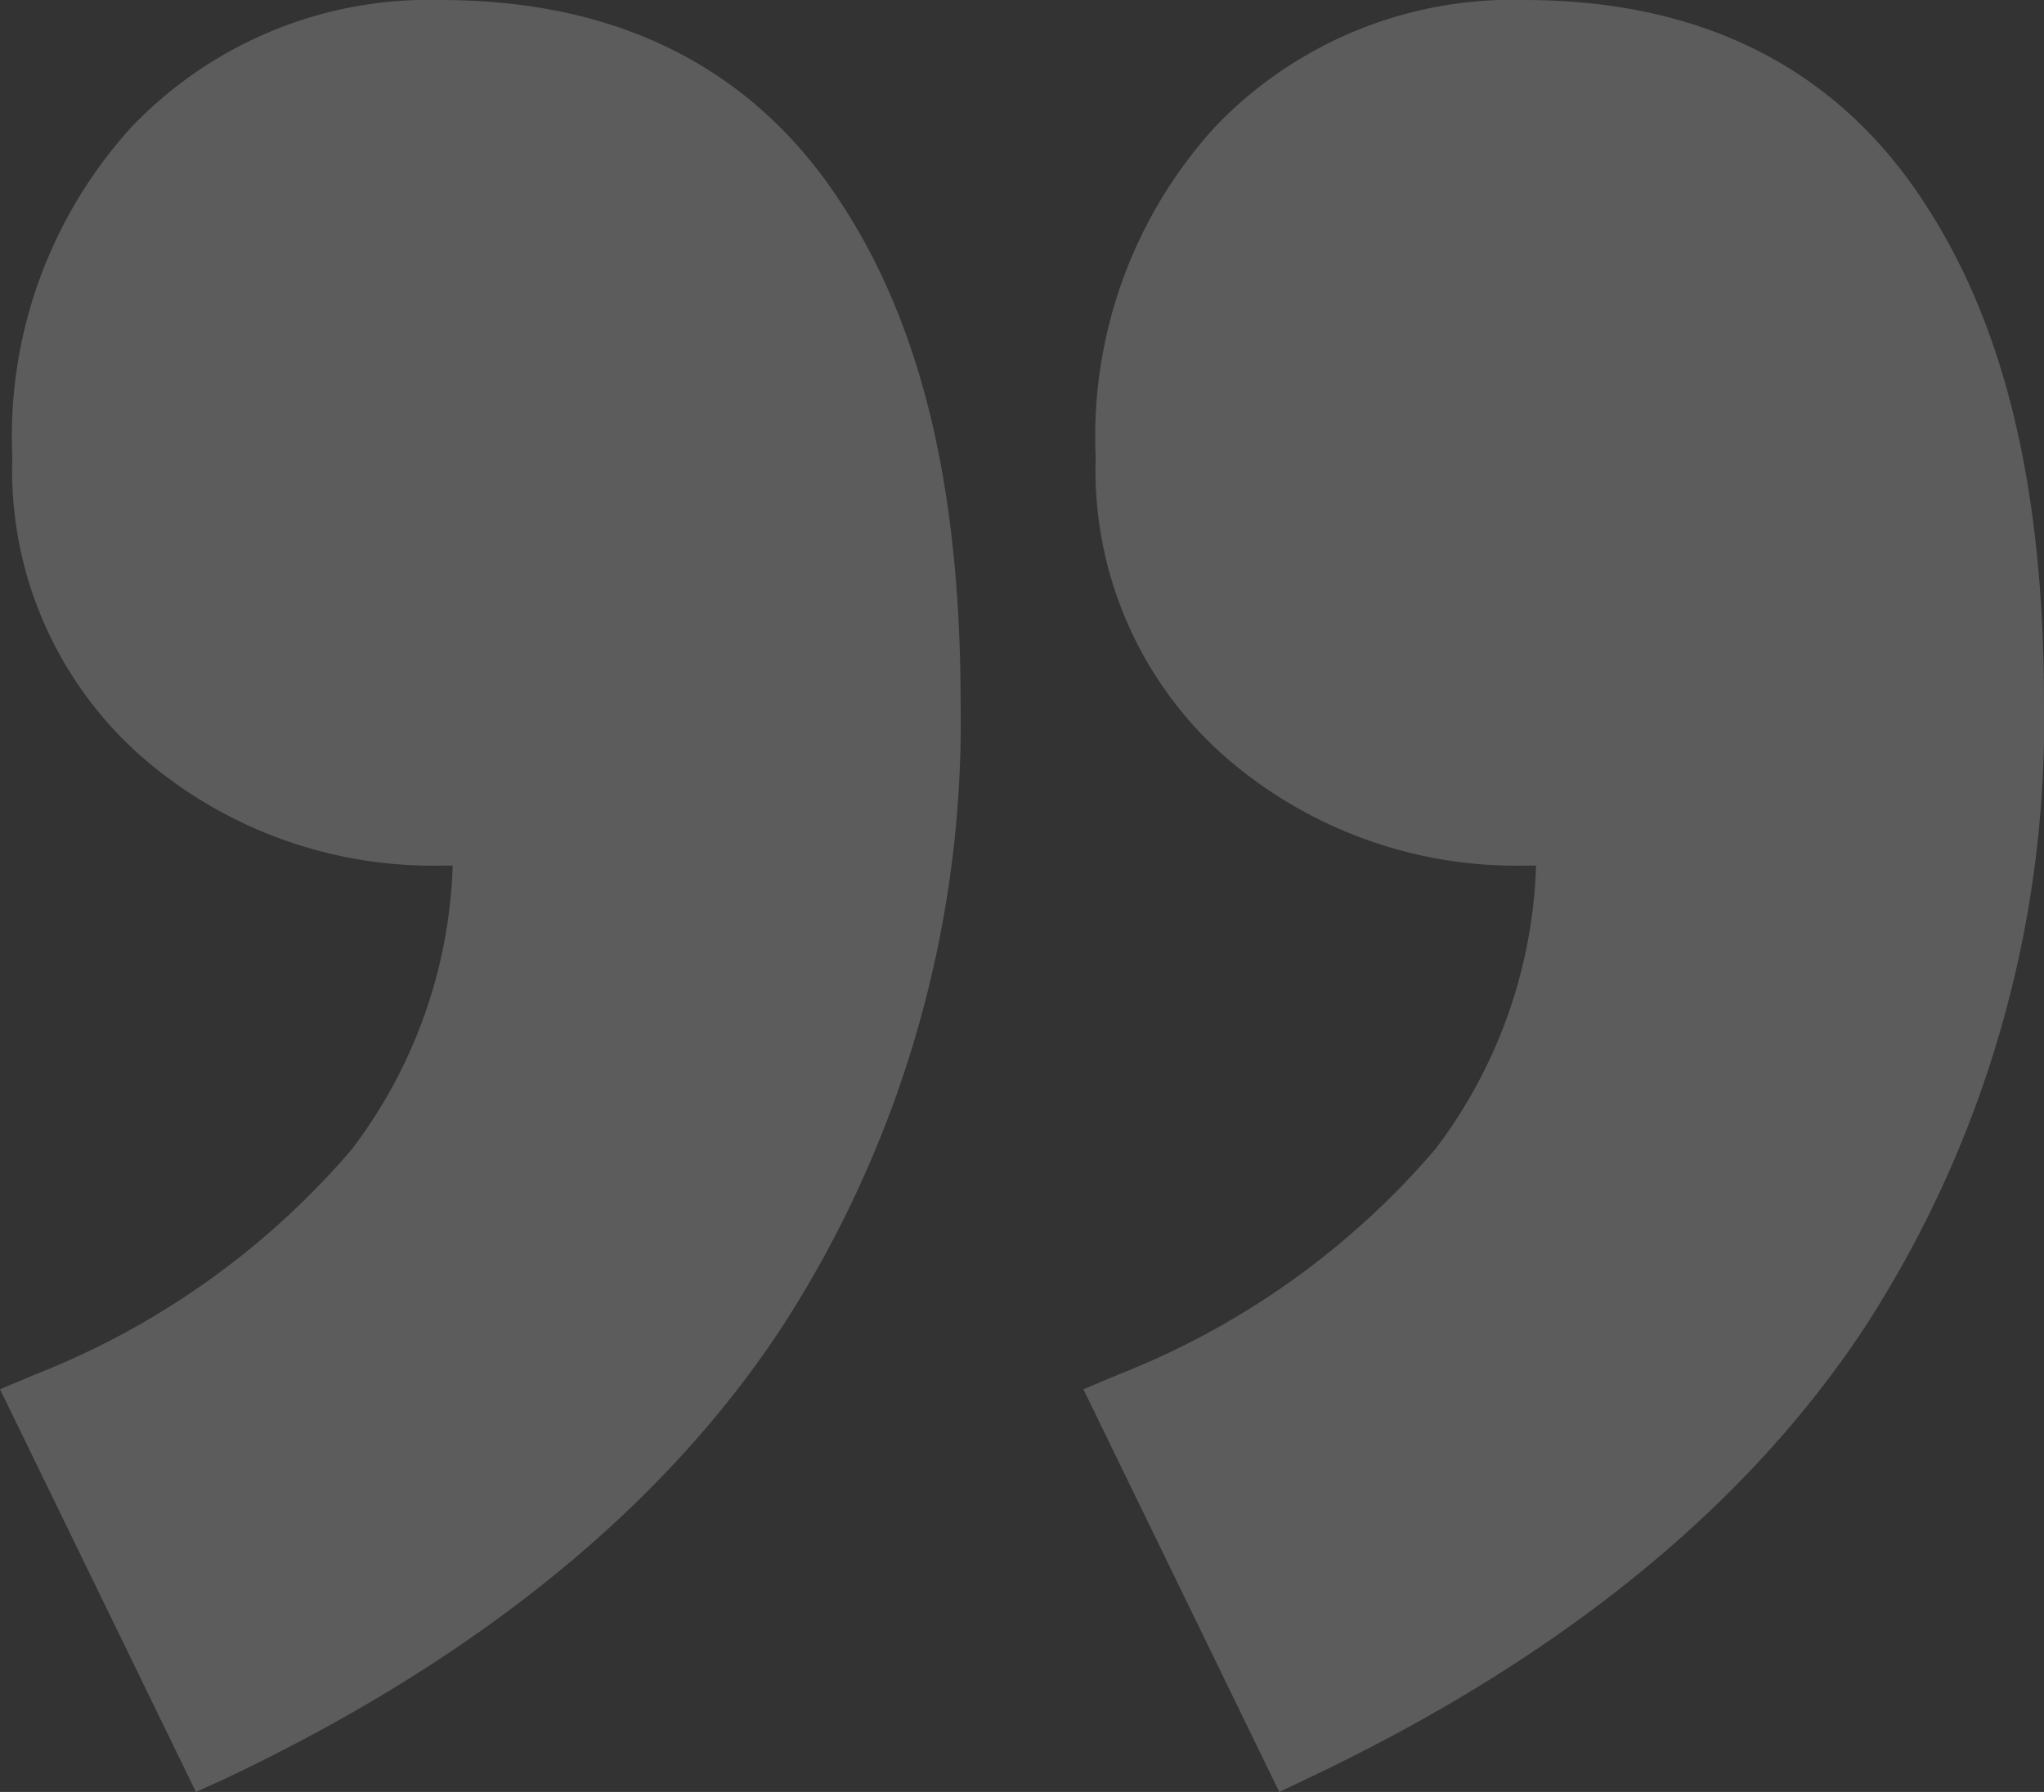
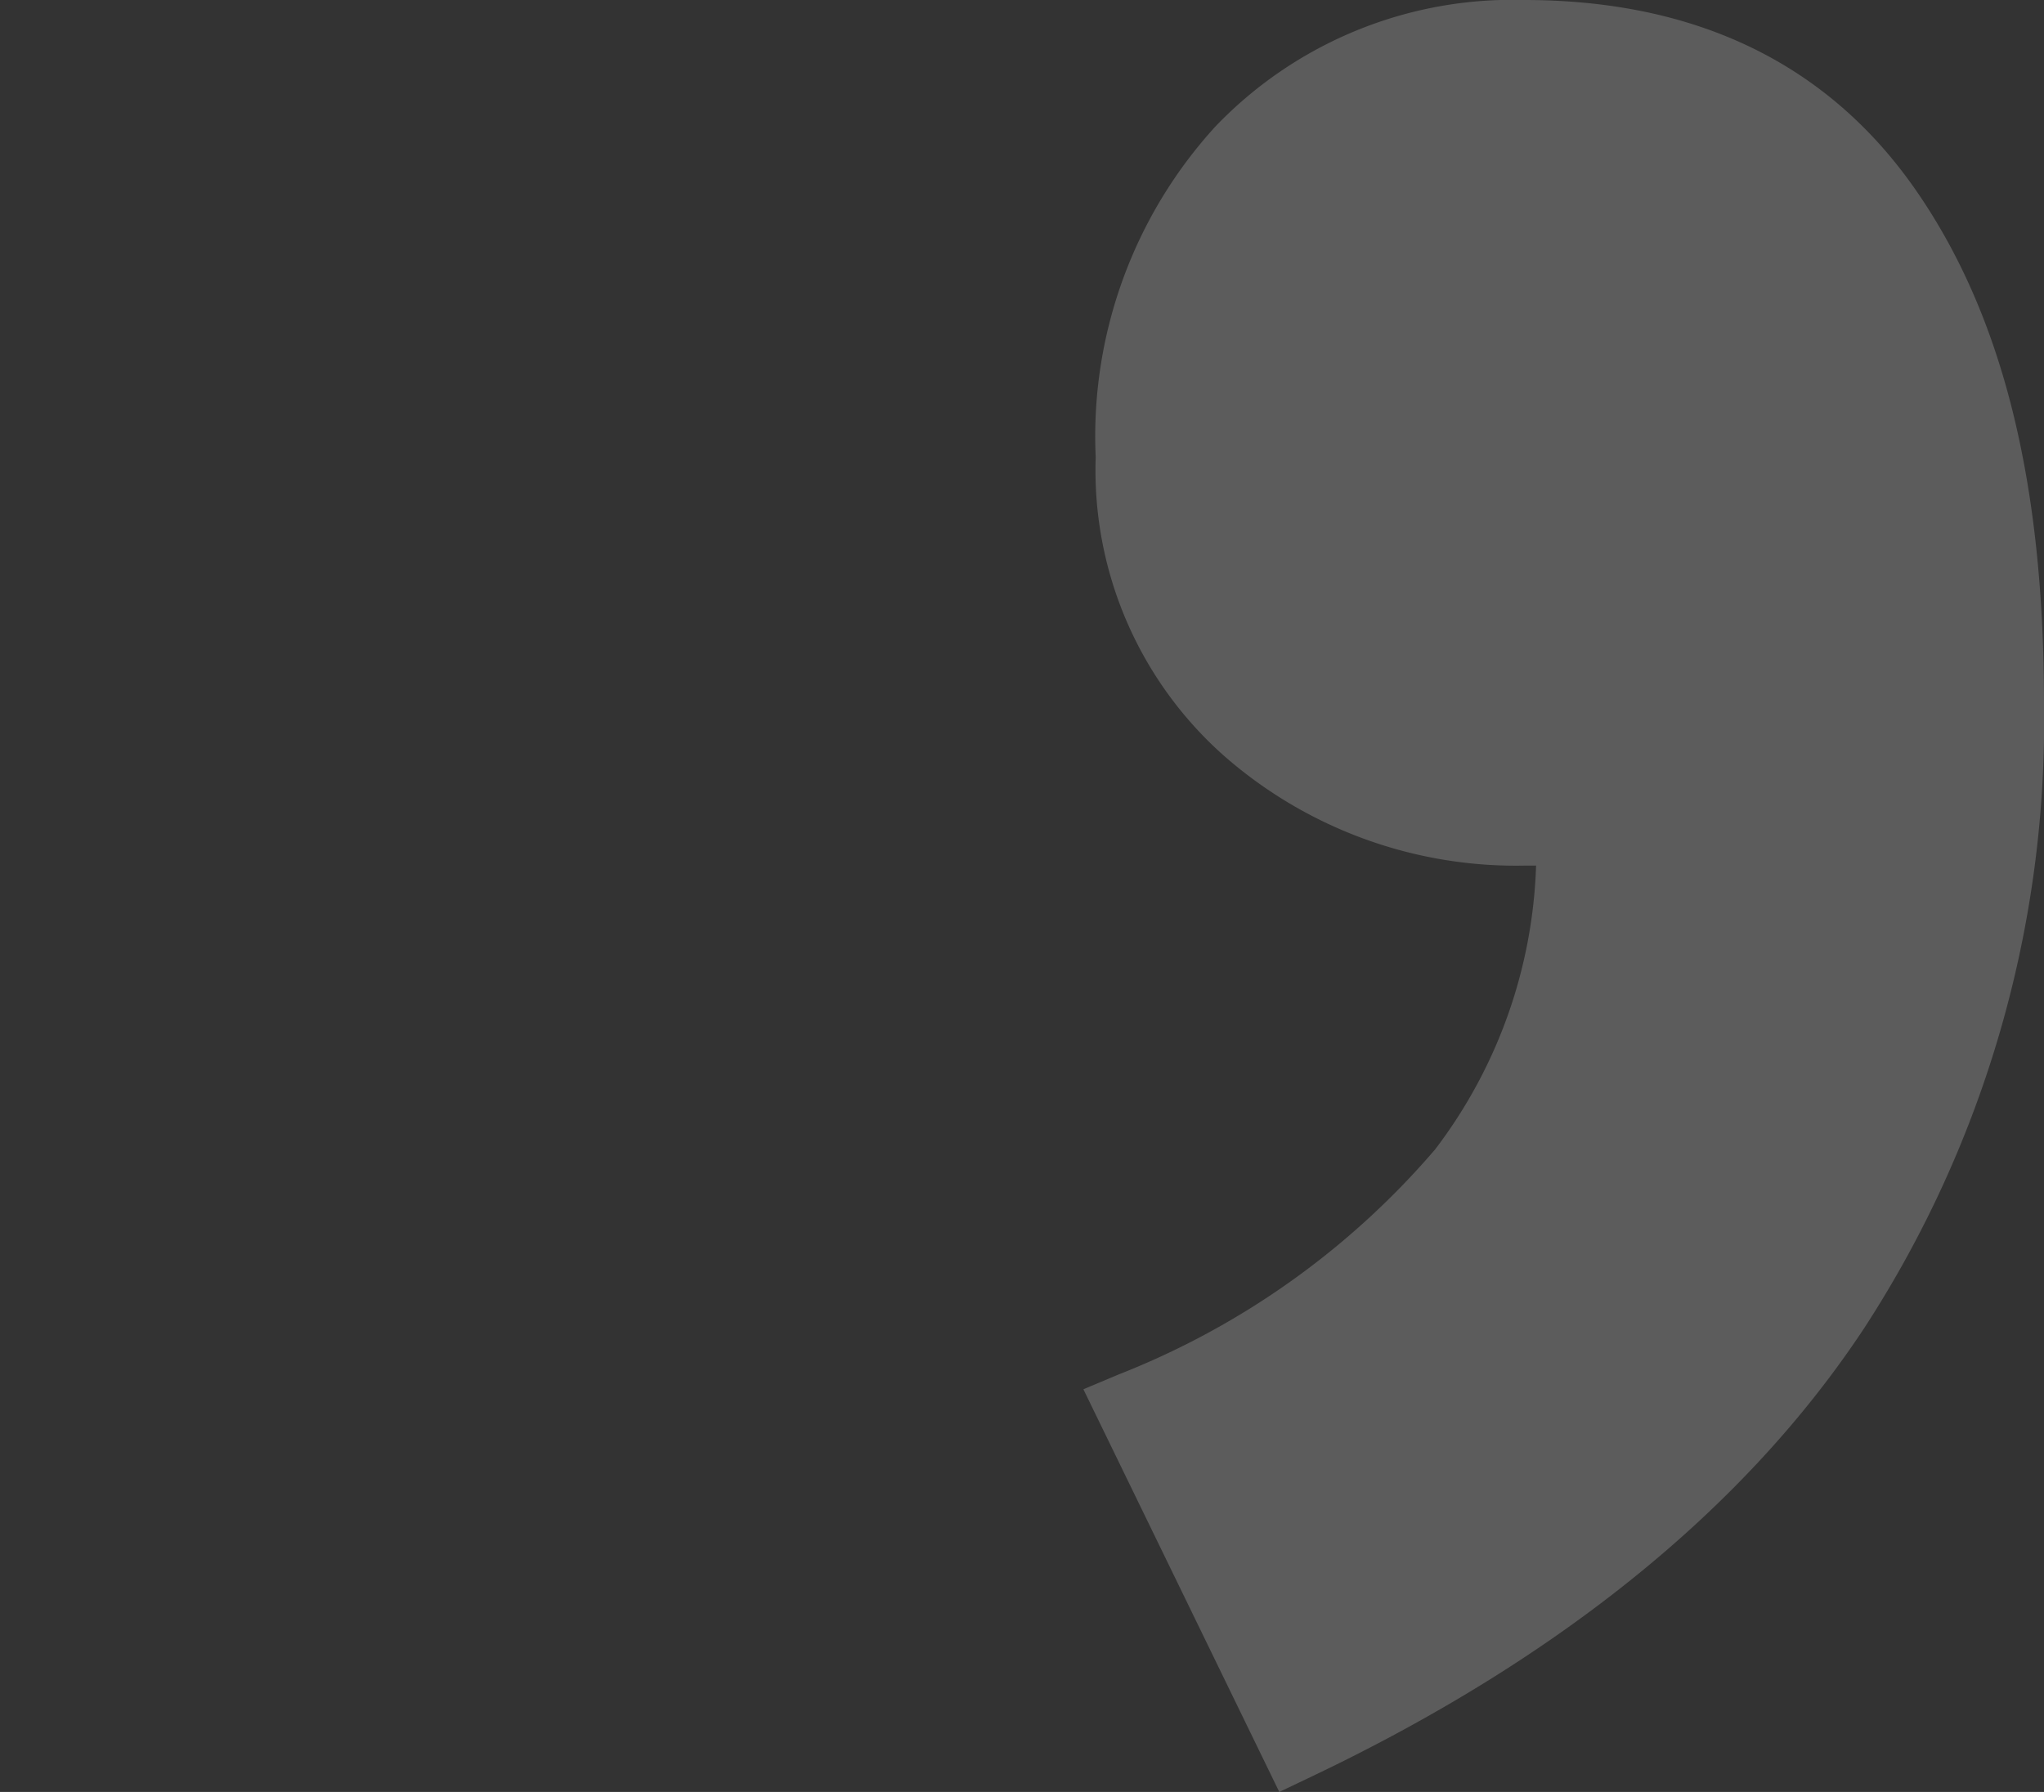
<svg xmlns="http://www.w3.org/2000/svg" viewBox="0 0 58.11 50.95">
  <rect x="0" y="0" width="58.11" height="50.95" fill="#333333" stroke="none" />
  <defs>
    <style>.cls-1{opacity:0.2;}.cls-2{fill:#fff;}</style>
  </defs>
  <title>quote</title>
  <g id="Laag_2" data-name="Laag 2">
    <g id="ERVARINGEN_VAN_ANDEREN_VERSIE_2_kopie_2" data-name="ERVARINGEN VAN ANDEREN VERSIE 2 kopie 2">
      <g class="cls-1">
-         <path class="cls-2" d="M5.57,50.95,0,39.5l1-.42a22.82,22.82,0,0,0,9-6.4,14.06,14.06,0,0,0,2.87-8.07h-.27a12.59,12.59,0,0,1-8.59-3.11A10.85,10.85,0,0,1,.35,13a13.07,13.07,0,0,1,3.4-9.4A11.69,11.69,0,0,1,12.53,0c4.92,0,8.67,1.83,11.16,5.44S27.31,13.82,27.31,20a31.64,31.64,0,0,1-5.11,17.78c-3.38,5.12-8.68,9.41-15.75,12.77Z" />
        <path class="cls-2" d="M36.37,50.95,30.8,39.5l1-.42a22.82,22.82,0,0,0,9-6.4,14.05,14.05,0,0,0,2.87-8.07h-.27a12.59,12.59,0,0,1-8.59-3.11A10.85,10.85,0,0,1,31.15,13a13.07,13.07,0,0,1,3.4-9.4A11.69,11.69,0,0,1,43.33,0C48.25,0,52,1.83,54.49,5.44S58.11,13.82,58.11,20A31.65,31.65,0,0,1,53,37.76c-3.38,5.12-8.68,9.41-15.75,12.77Z" />
      </g>
    </g>
  </g>
</svg>